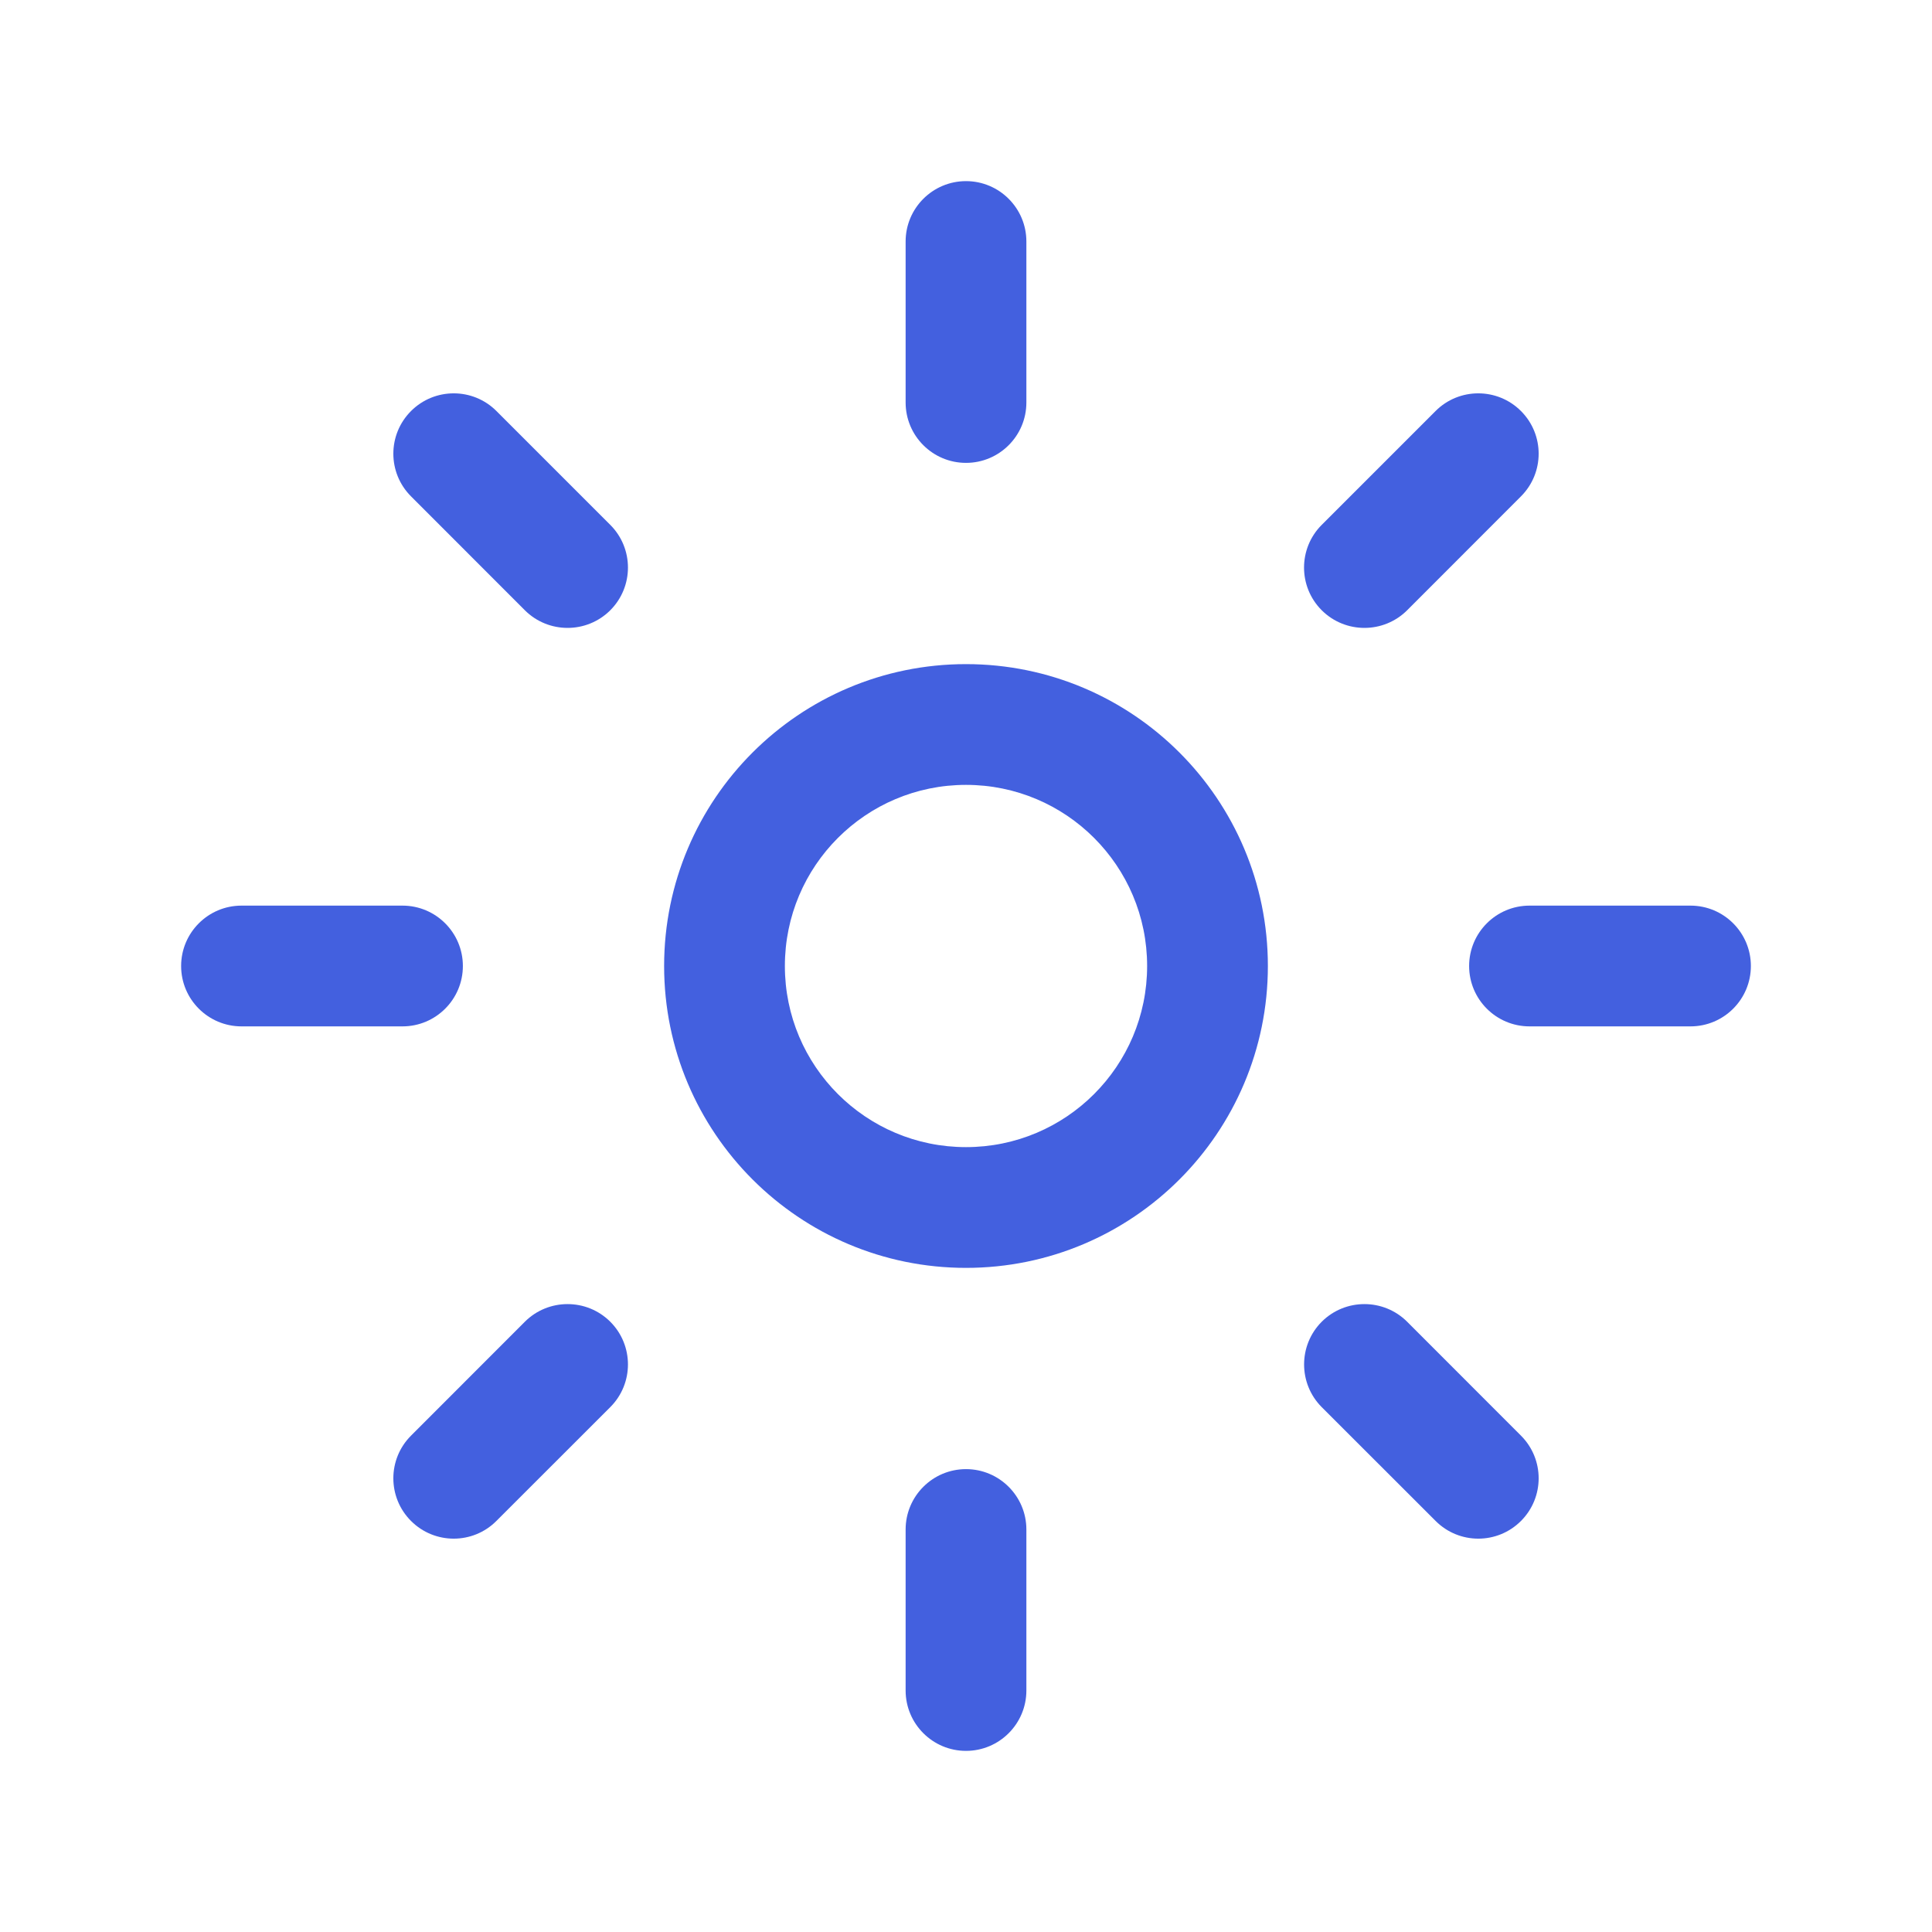
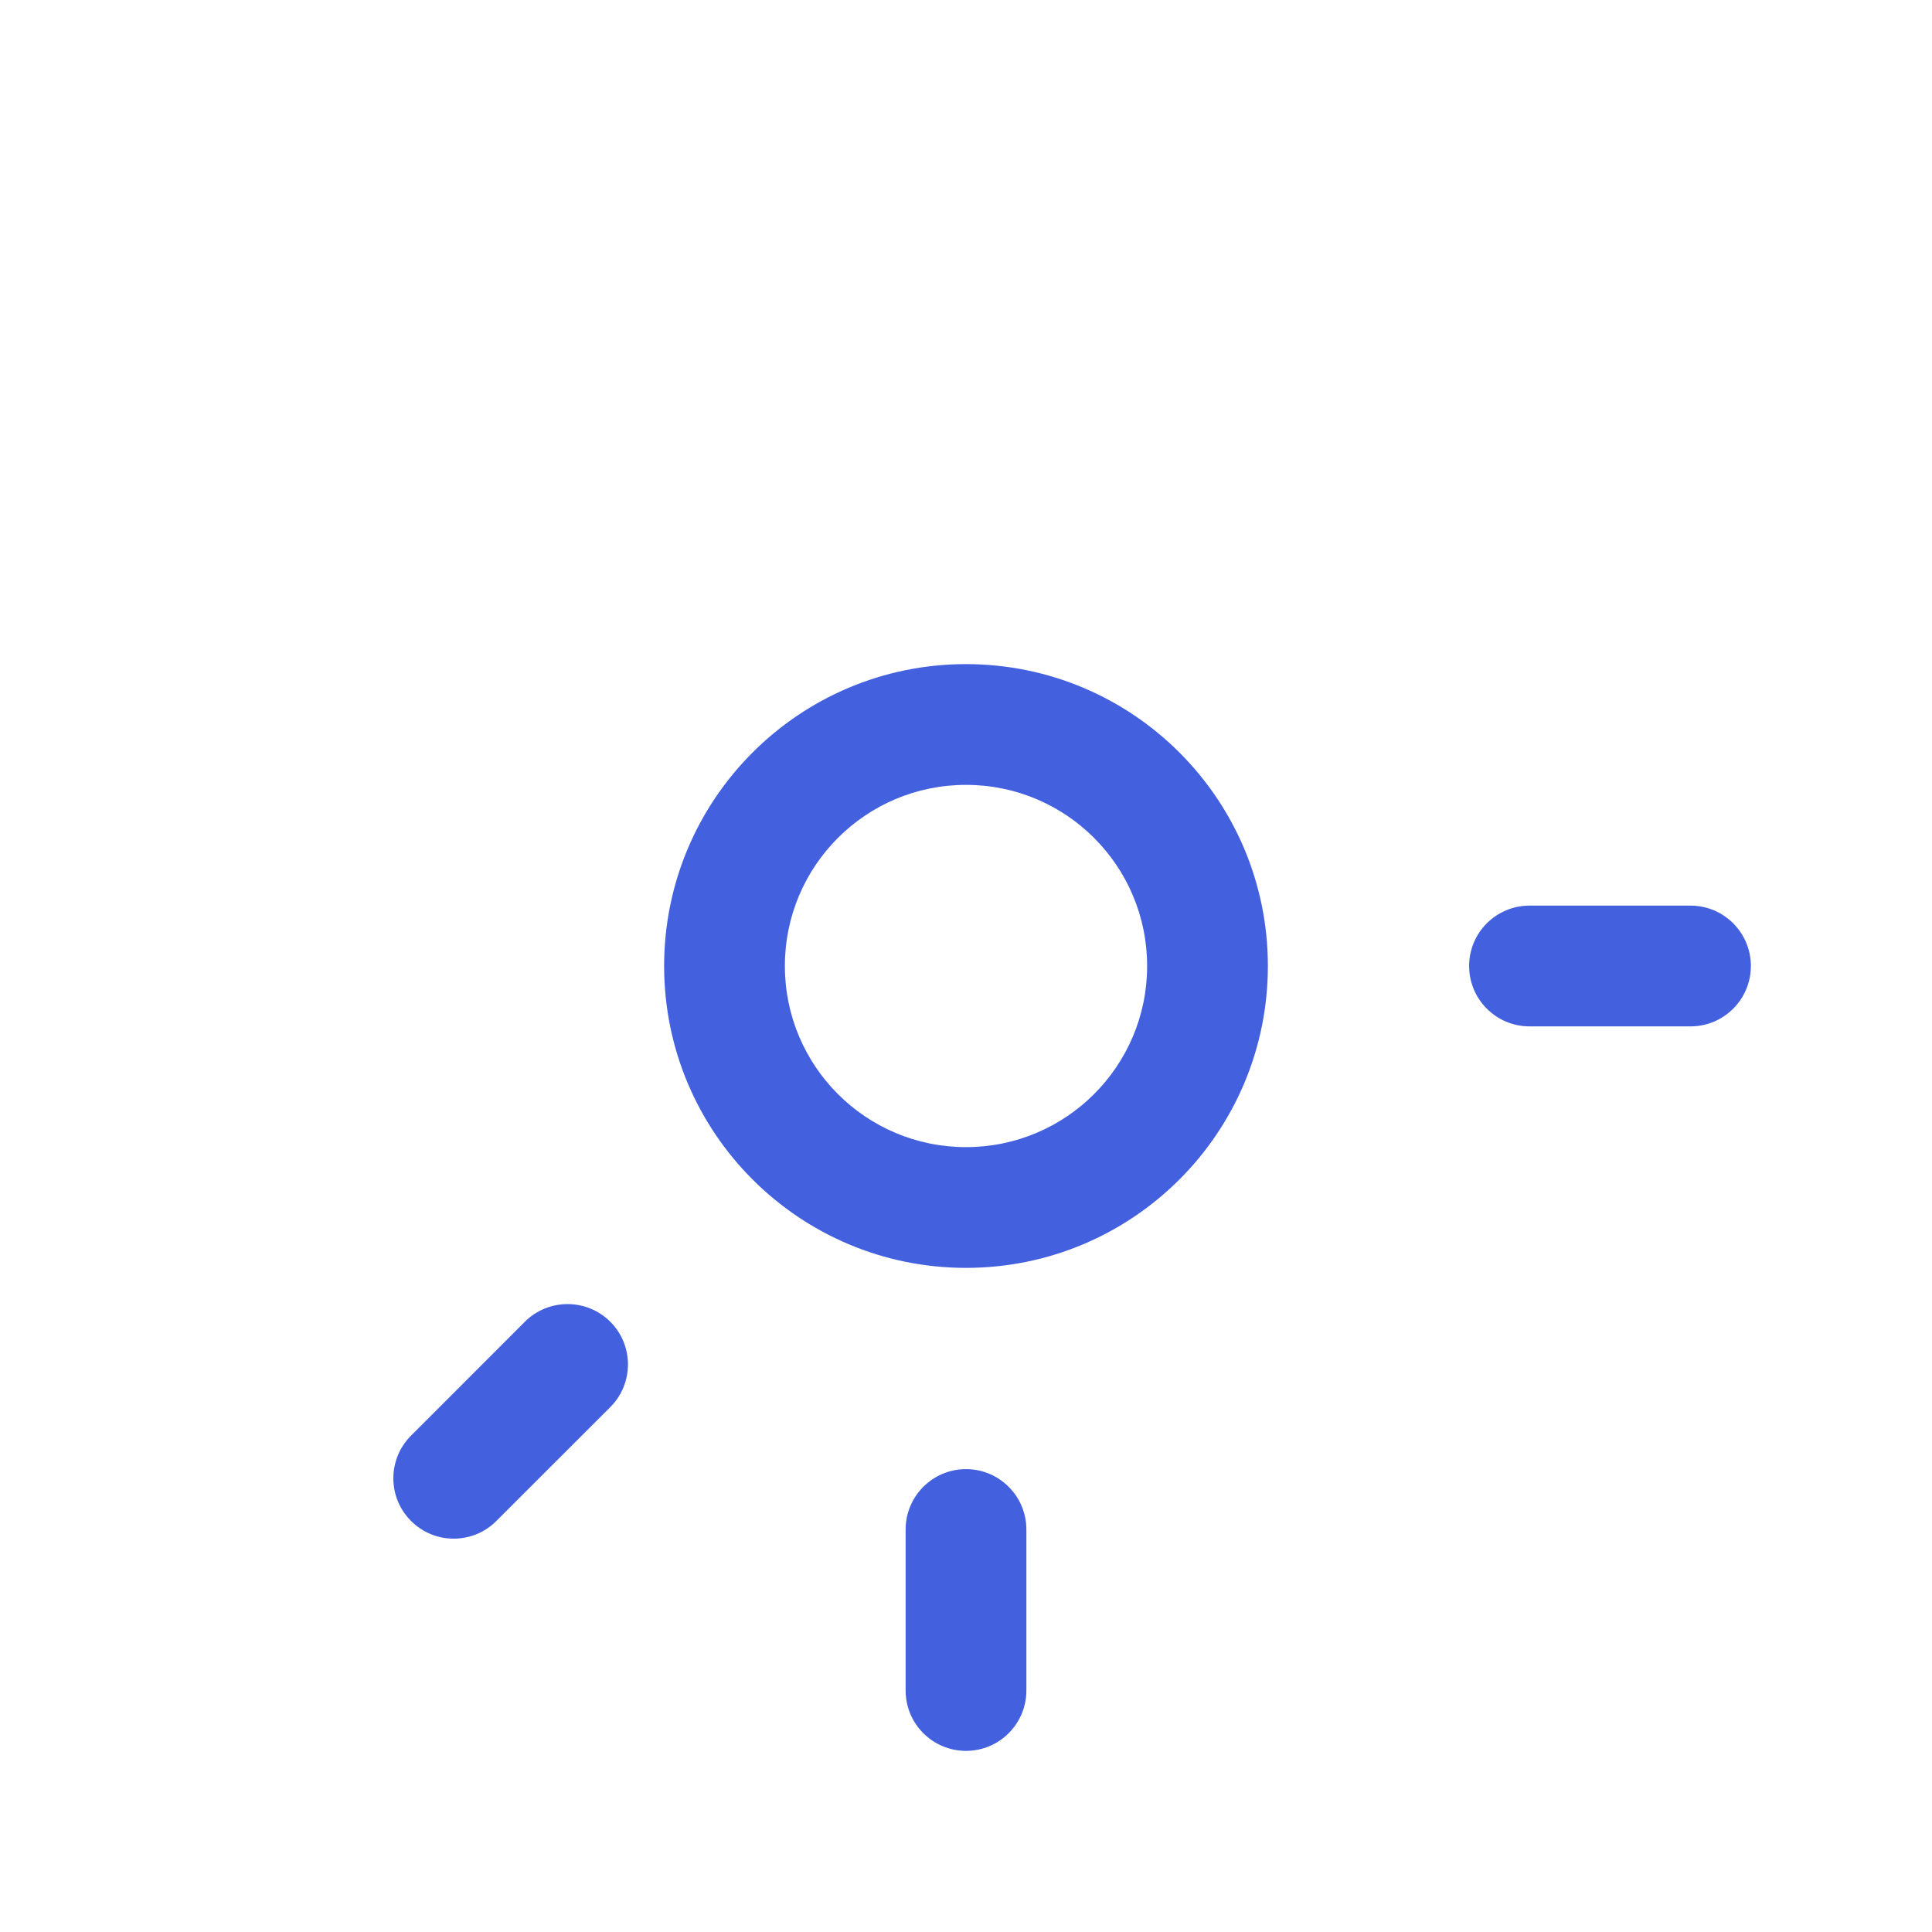
<svg xmlns="http://www.w3.org/2000/svg" width="24" height="24" viewBox="0 0 24 24" fill="none">
  <path d="M12 18.25C12.414 18.25 12.75 18.586 12.75 19V21C12.75 21.414 12.414 21.75 12 21.75C11.586 21.75 11.25 21.414 11.25 21V19C11.25 18.586 11.586 18.25 12 18.25Z" fill="#4360DF" />
-   <path d="M2.25 12C2.25 11.586 2.586 11.25 3 11.25H5C5.414 11.25 5.75 11.586 5.75 12C5.75 12.414 5.414 12.75 5 12.75H3C2.586 12.75 2.25 12.414 2.25 12Z" fill="#4360DF" />
  <path d="M18.25 12C18.25 11.586 18.586 11.25 19 11.25H21C21.414 11.25 21.75 11.586 21.75 12C21.75 12.414 21.414 12.75 21 12.75H19C18.586 12.75 18.25 12.414 18.25 12Z" fill="#4360DF" />
-   <path d="M12.75 3C12.75 2.586 12.414 2.25 12 2.25C11.586 2.25 11.25 2.586 11.25 3V5C11.25 5.414 11.586 5.75 12 5.75C12.414 5.75 12.75 5.414 12.75 5V3Z" fill="#4360DF" />
-   <path d="M6.167 5.106C5.874 4.813 5.399 4.813 5.106 5.106C4.813 5.399 4.813 5.873 5.106 6.166L6.52 7.581C6.813 7.873 7.288 7.873 7.581 7.581C7.874 7.288 7.874 6.813 7.581 6.52L6.167 5.106Z" fill="#4360DF" />
-   <path d="M16.419 16.419C16.712 16.127 17.187 16.127 17.48 16.419L18.894 17.834C19.187 18.127 19.187 18.601 18.894 18.894C18.601 19.187 18.127 19.187 17.834 18.894L16.419 17.48C16.127 17.187 16.127 16.712 16.419 16.419Z" fill="#4360DF" />
-   <path d="M18.894 6.166C19.187 5.873 19.187 5.399 18.894 5.106C18.601 4.813 18.126 4.813 17.833 5.106L16.419 6.52C16.126 6.813 16.126 7.288 16.419 7.581C16.712 7.873 17.187 7.873 17.48 7.581L18.894 6.166Z" fill="#4360DF" />
  <path d="M7.581 16.419C7.874 16.712 7.874 17.187 7.581 17.48L6.166 18.894C5.874 19.187 5.399 19.187 5.106 18.894C4.813 18.601 4.813 18.127 5.106 17.834L6.52 16.419C6.813 16.127 7.288 16.127 7.581 16.419Z" fill="#4360DF" />
  <path fill-rule="evenodd" clip-rule="evenodd" d="M12 8.25C9.929 8.25 8.25 9.929 8.25 12C8.25 14.071 9.929 15.75 12 15.75C14.071 15.75 15.75 14.071 15.75 12C15.75 9.929 14.071 8.25 12 8.25ZM9.75 12C9.75 10.757 10.757 9.75 12 9.75C13.243 9.75 14.25 10.757 14.25 12C14.25 13.243 13.243 14.25 12 14.25C10.757 14.25 9.75 13.243 9.75 12Z" fill="#4360DF" />
</svg>